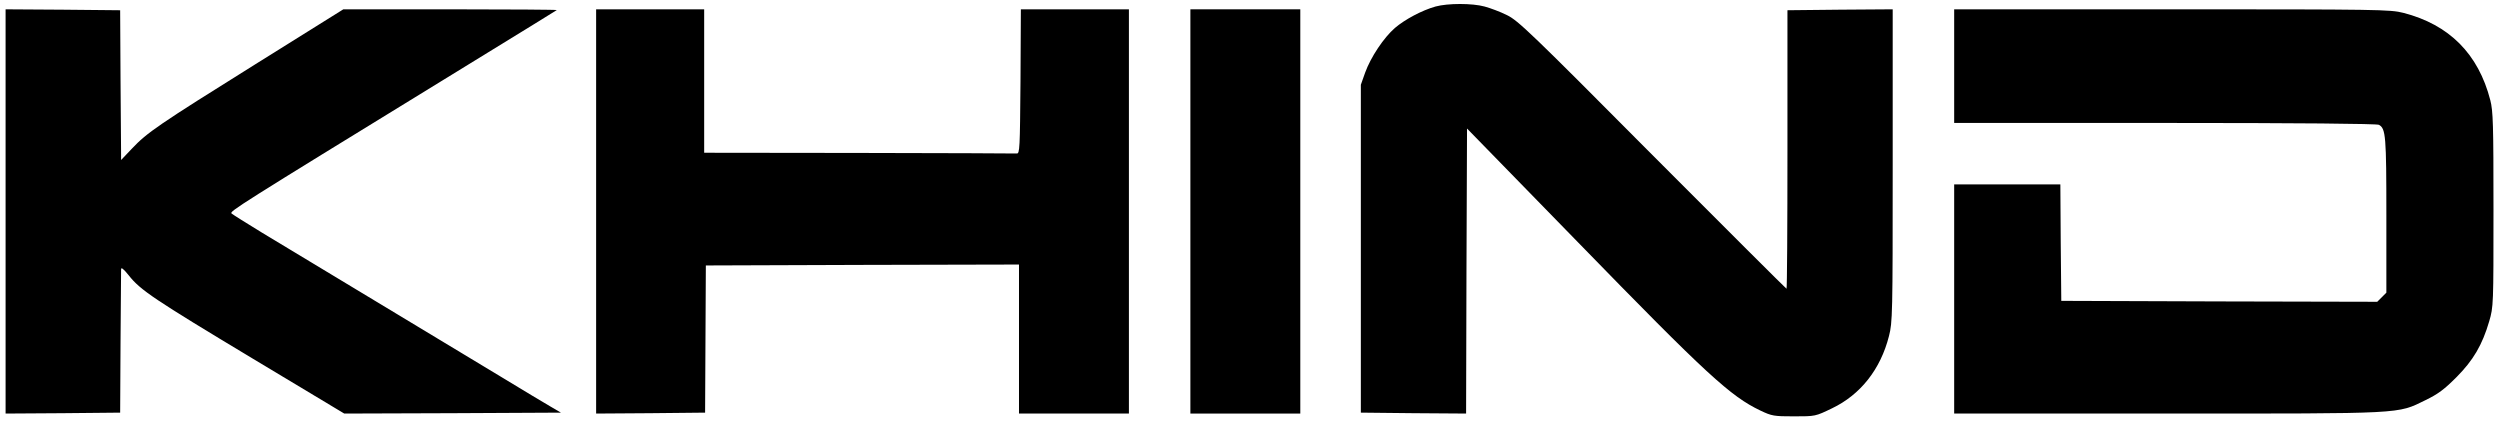
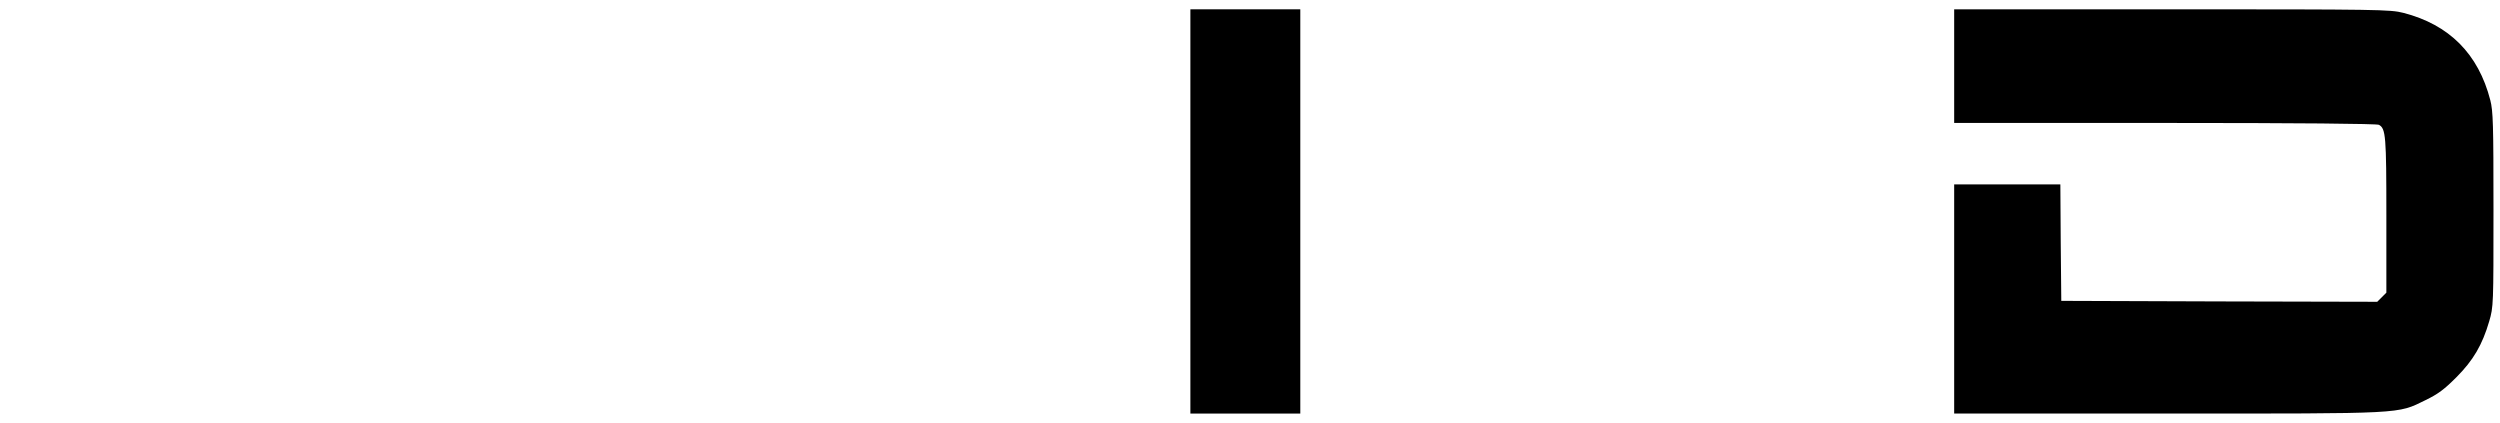
<svg xmlns="http://www.w3.org/2000/svg" version="1.0" width="1342pt" height="227pt" viewBox="0 0 1342 227" preserveAspectRatio="xMidYMid meet">
  <g transform="translate(0,227) scale(0.1,-0.1)" fill="#000000" stroke="none">
-     <path d="M7706 2235 c-72 -20 -164 -69 -218 -115 -60 -52 -130 -157 -160 -240 l-23 -65 0 -880 0 -880 282 -3 283 -2 2 765 3 765 595 -610 c694 -713 819 -827 980 -904 61 -29 72 -31 180 -31 115 0 115 0 204 43 153 73 261 210 306 388 19 74 20 112 20 916 l0 838 -282 -2 -283 -3 0 -748 c0 -411 -2 -747 -5 -747 -2 0 -326 323 -720 718 -654 658 -721 722 -781 751 -36 18 -90 38 -120 46 -66 18 -197 18 -263 0z" />
-     <path d="M30 1135 l0 -1085 308 2 307 3 2 375 c2 206 3 383 3 394 0 13 12 4 41 -32 62 -79 135 -128 664 -446 l493 -296 582 2 581 3 -53 31 c-29 17 -150 89 -268 161 -311 188 -1110 670 -1285 775 -82 50 -155 96 -162 102 -12 11 27 36 1127 711 506 311 614 377 619 381 2 2 -254 4 -571 4 l-575 0 -474 -296 c-520 -325 -578 -364 -662 -453 l-57 -60 0 32 c0 18 -1 199 -3 402 l-2 370 -307 3 -308 2 0 -1085z" />
-     <path d="M3200 1135 l0 -1085 293 2 292 3 2 395 2 395 841 3 840 2 0 -400 0 -400 295 0 295 0 0 1085 0 1085 -290 0 -290 0 -2 -387 c-3 -362 -4 -388 -20 -387 -10 1 -391 2 -848 3 l-830 1 0 385 0 385 -290 0 -290 0 0 -1085z" />
-     <path d="M6390 1135 l0 -1085 295 0 295 0 0 1085 0 1085 -295 0 -295 0 0 -1085z" />
+     <path d="M6390 1135 l0 -1085 295 0 295 0 0 1085 0 1085 -295 0 -295 0 0 -1085" />
    <path d="M10490 1915 l0 -305 1131 0 c718 0 1137 -4 1149 -10 37 -20 40 -60 40 -487 l0 -414 -25 -25 -24 -24 -848 2 -848 3 -3 313 -2 312 -285 0 -285 0 0 -615 0 -615 1145 0 c1284 0 1231 -3 1385 72 68 33 101 58 165 122 92 92 140 175 177 301 23 79 23 87 23 600 0 460 -2 528 -17 587 -64 249 -221 406 -467 469 -71 18 -128 19 -1243 19 l-1168 0 0 -305z" />
  </g>
</svg>